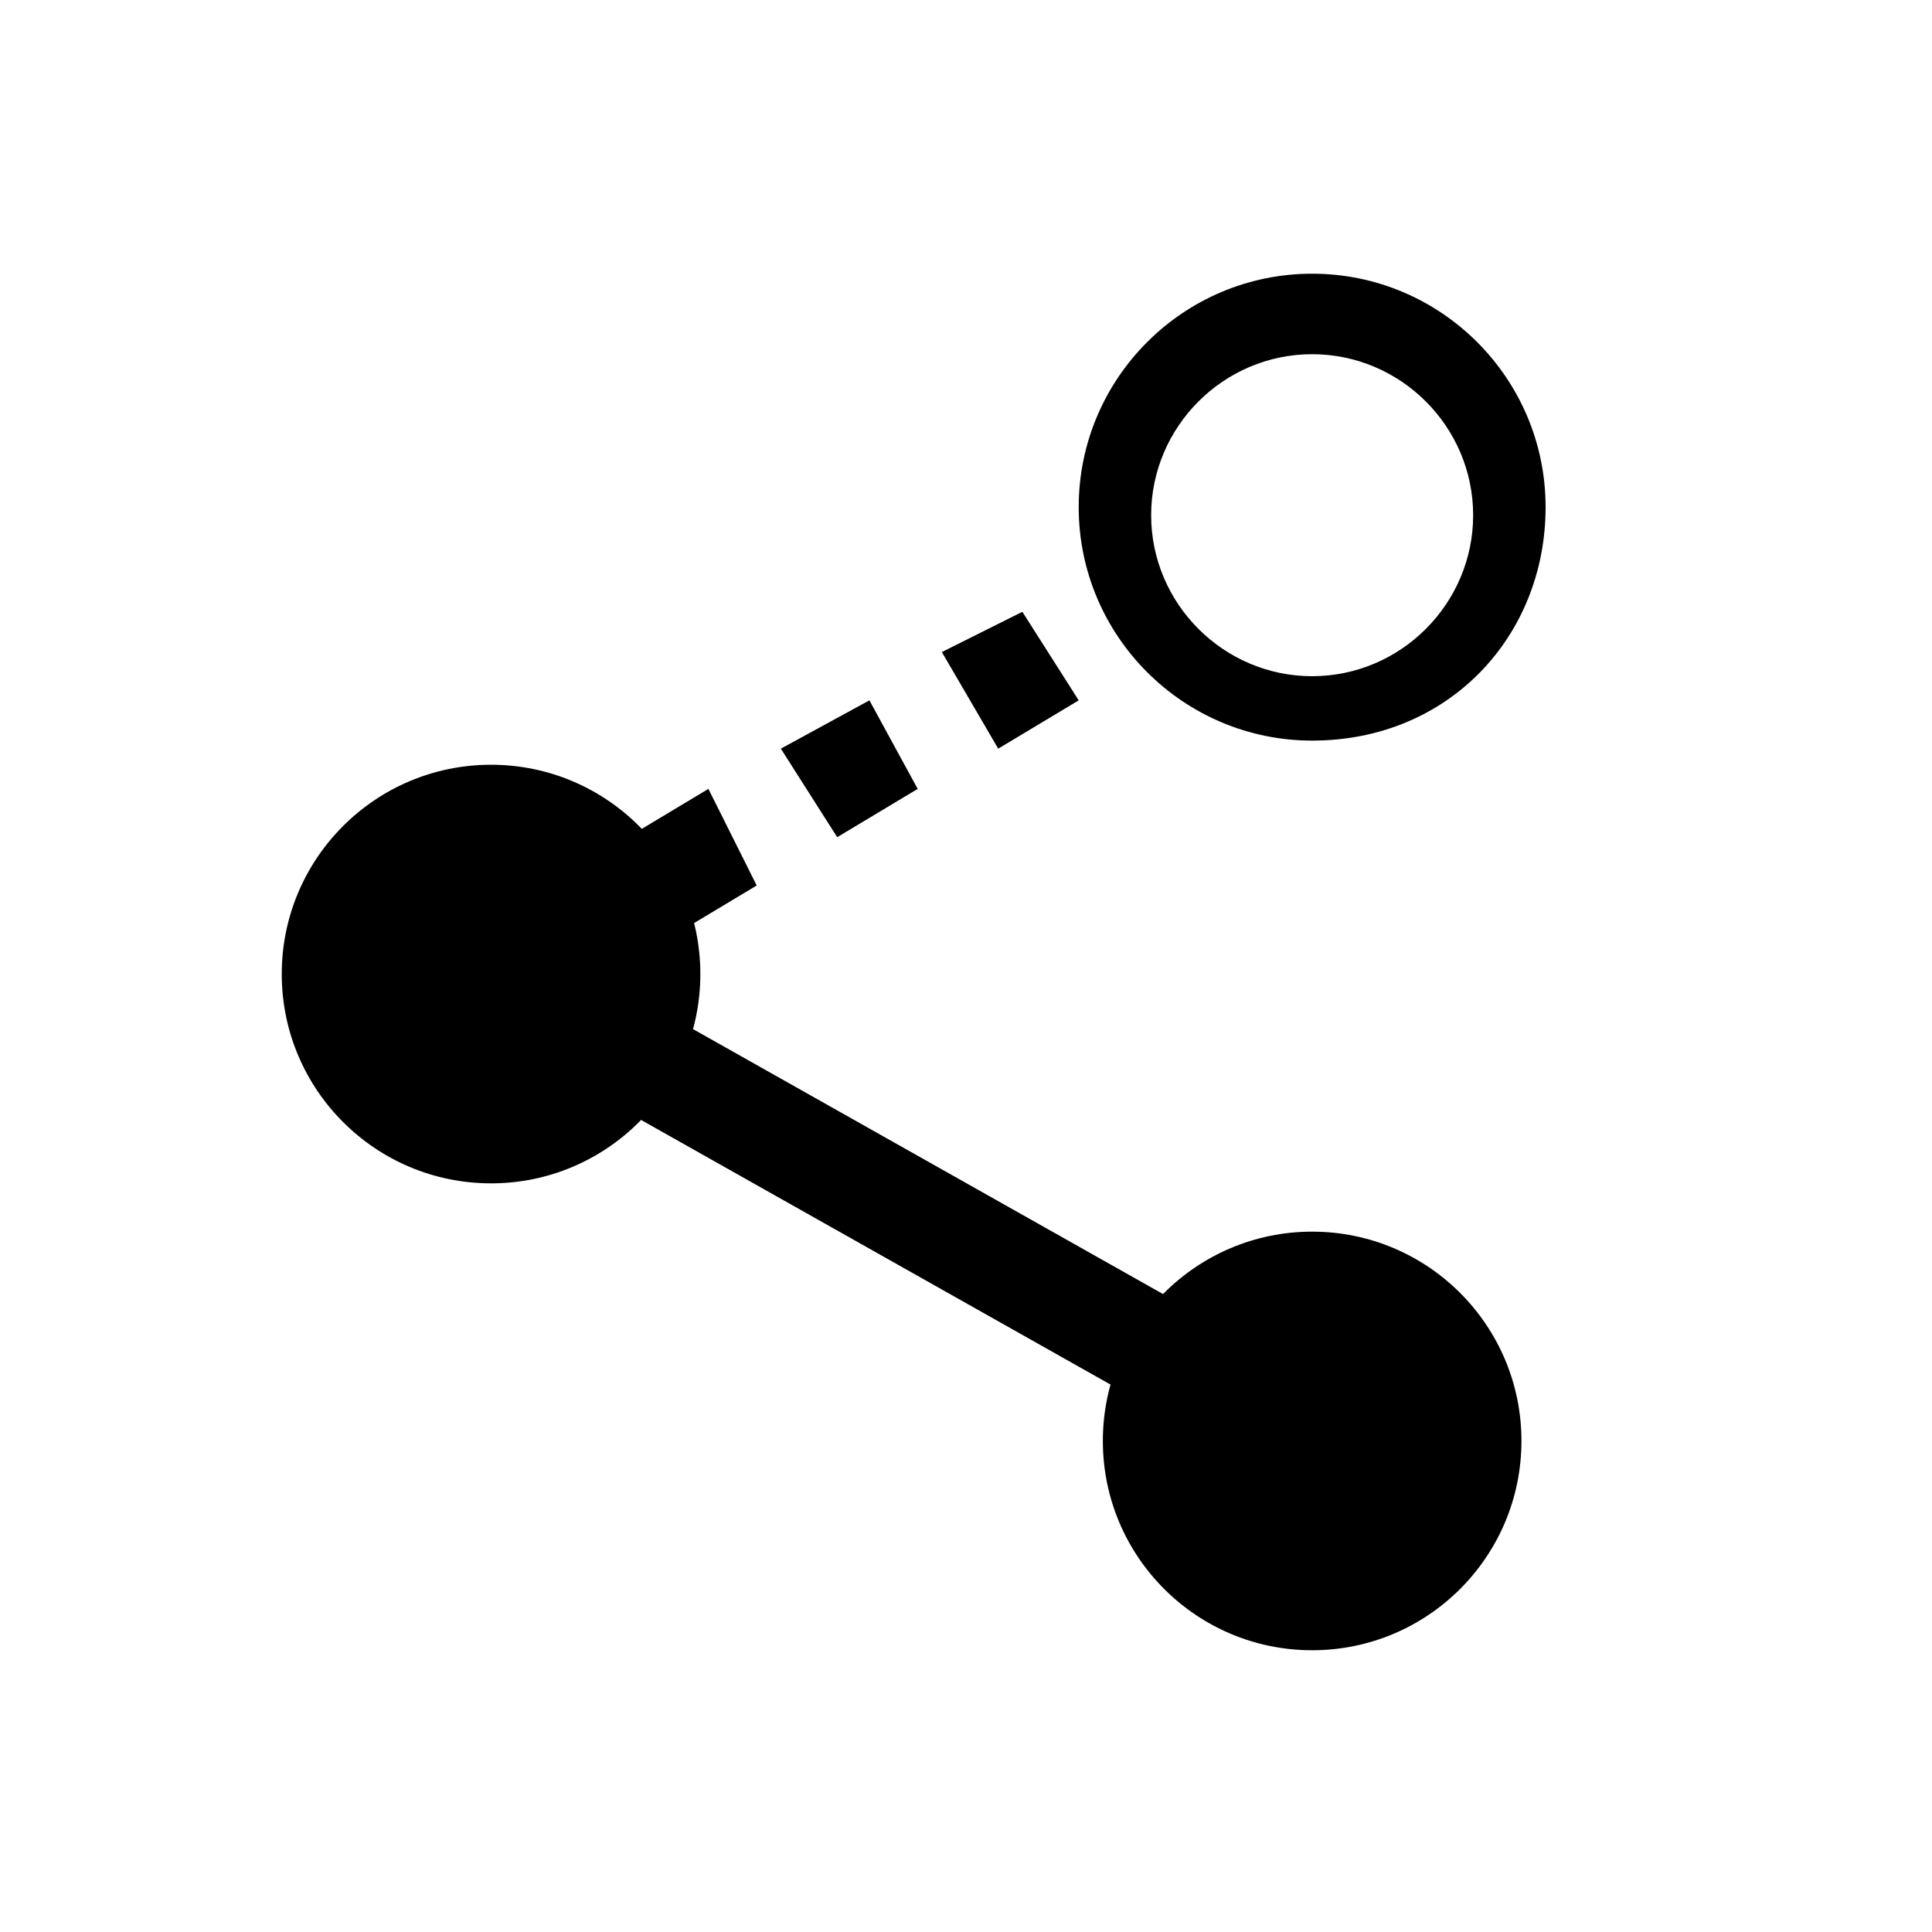
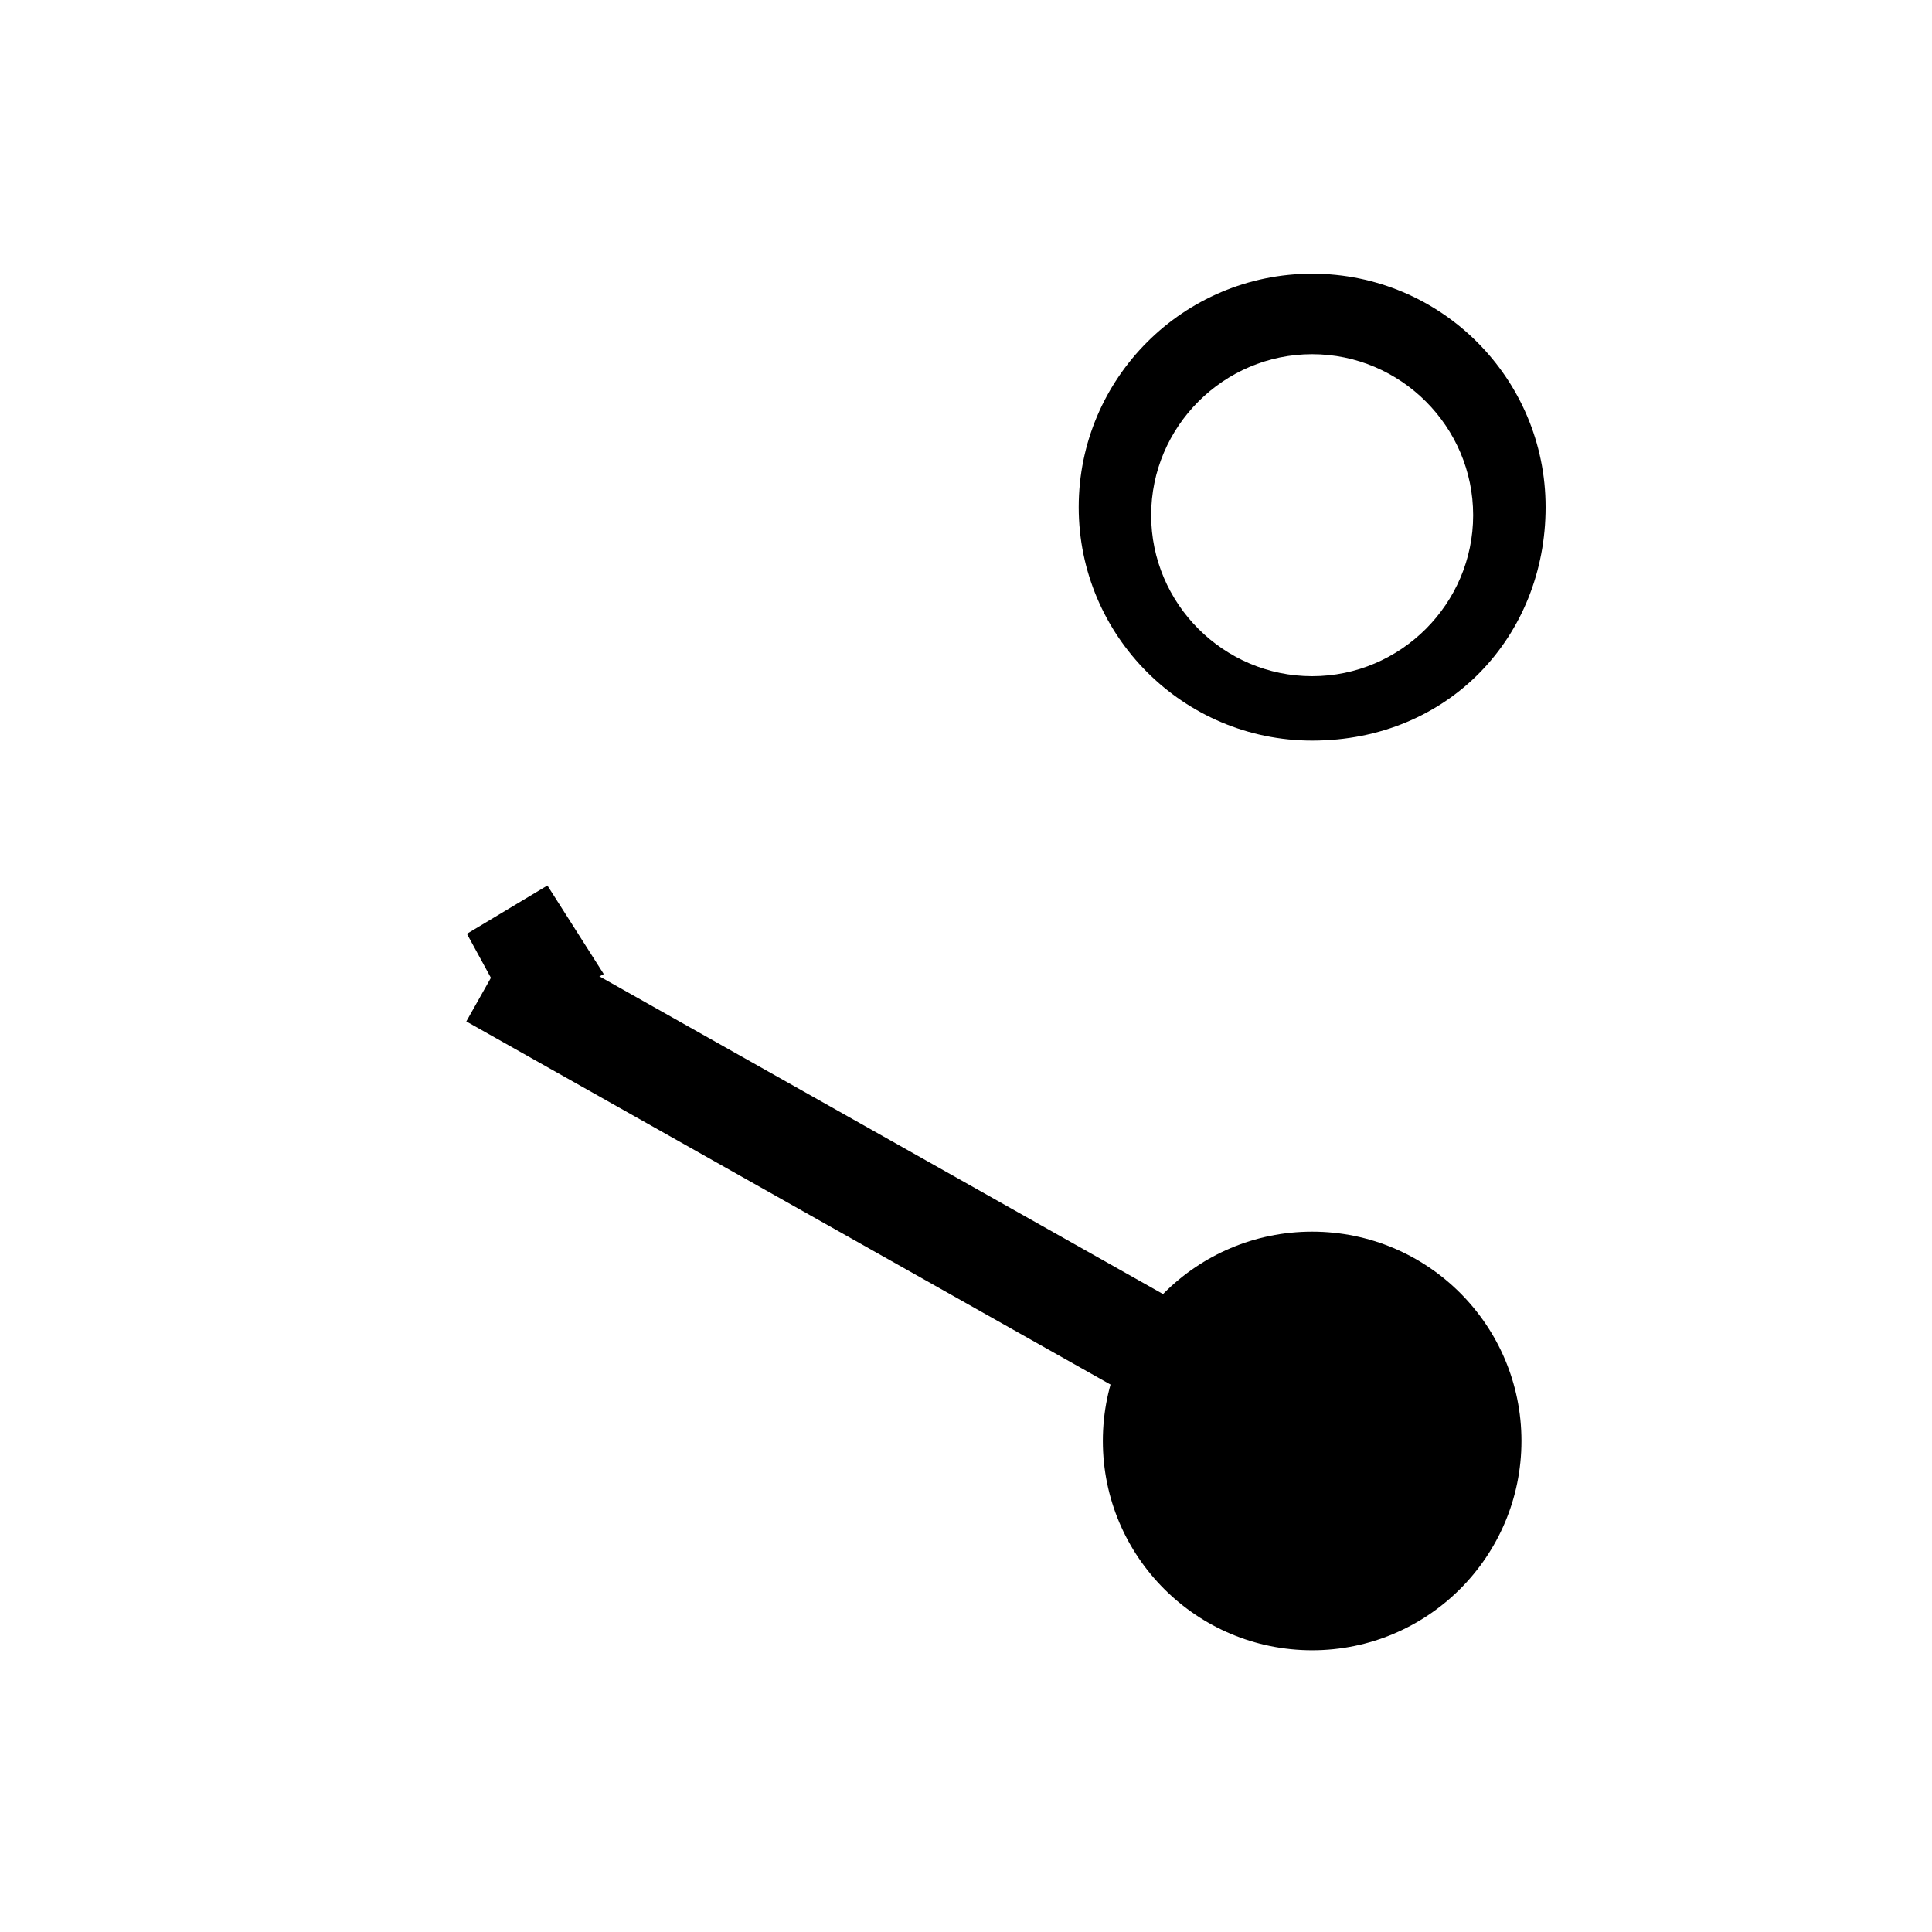
<svg xmlns="http://www.w3.org/2000/svg" version="1.1" id="Layer_1" x="0px" y="0px" viewBox="0 0 24 24" style="enable-background:new 0 0 24 24;" xml:space="preserve">
-   <circle cx="6.1" cy="12.1" r="2.6" />
  <polygon points="6.4,12.7 5.8,11.6 6.8,11 7.5,12.1 " />
-   <polygon points="8.4,11.6 7.8,10.4 8.8,9.8 9.4,11 " />
-   <polygon points="10.4,10.4 9.7,9.3 10.8,8.7 11.4,9.8 " />
-   <polygon points="12.4,9.3 11.7,8.1 12.7,7.6 13.4,8.7 " />
  <rect x="10.6" y="9.1" transform="matrix(0.491 -0.871 0.871 0.491 -7.338 17.453)" width="1.3" height="11.7" />
  <circle cx="16.3" cy="17.9" r="2.6" />
  <path d="M16.3,9.2c-1.6,0-2.9-1.3-2.9-2.9s1.3-2.9,2.9-2.9s2.9,1.3,2.9,2.9S18,9.2,16.3,9.2z M16.3,4.4c-1.1,0-2,0.9-2,2s0.9,2,2,2  s2-0.9,2-2S17.4,4.4,16.3,4.4z" />
</svg>